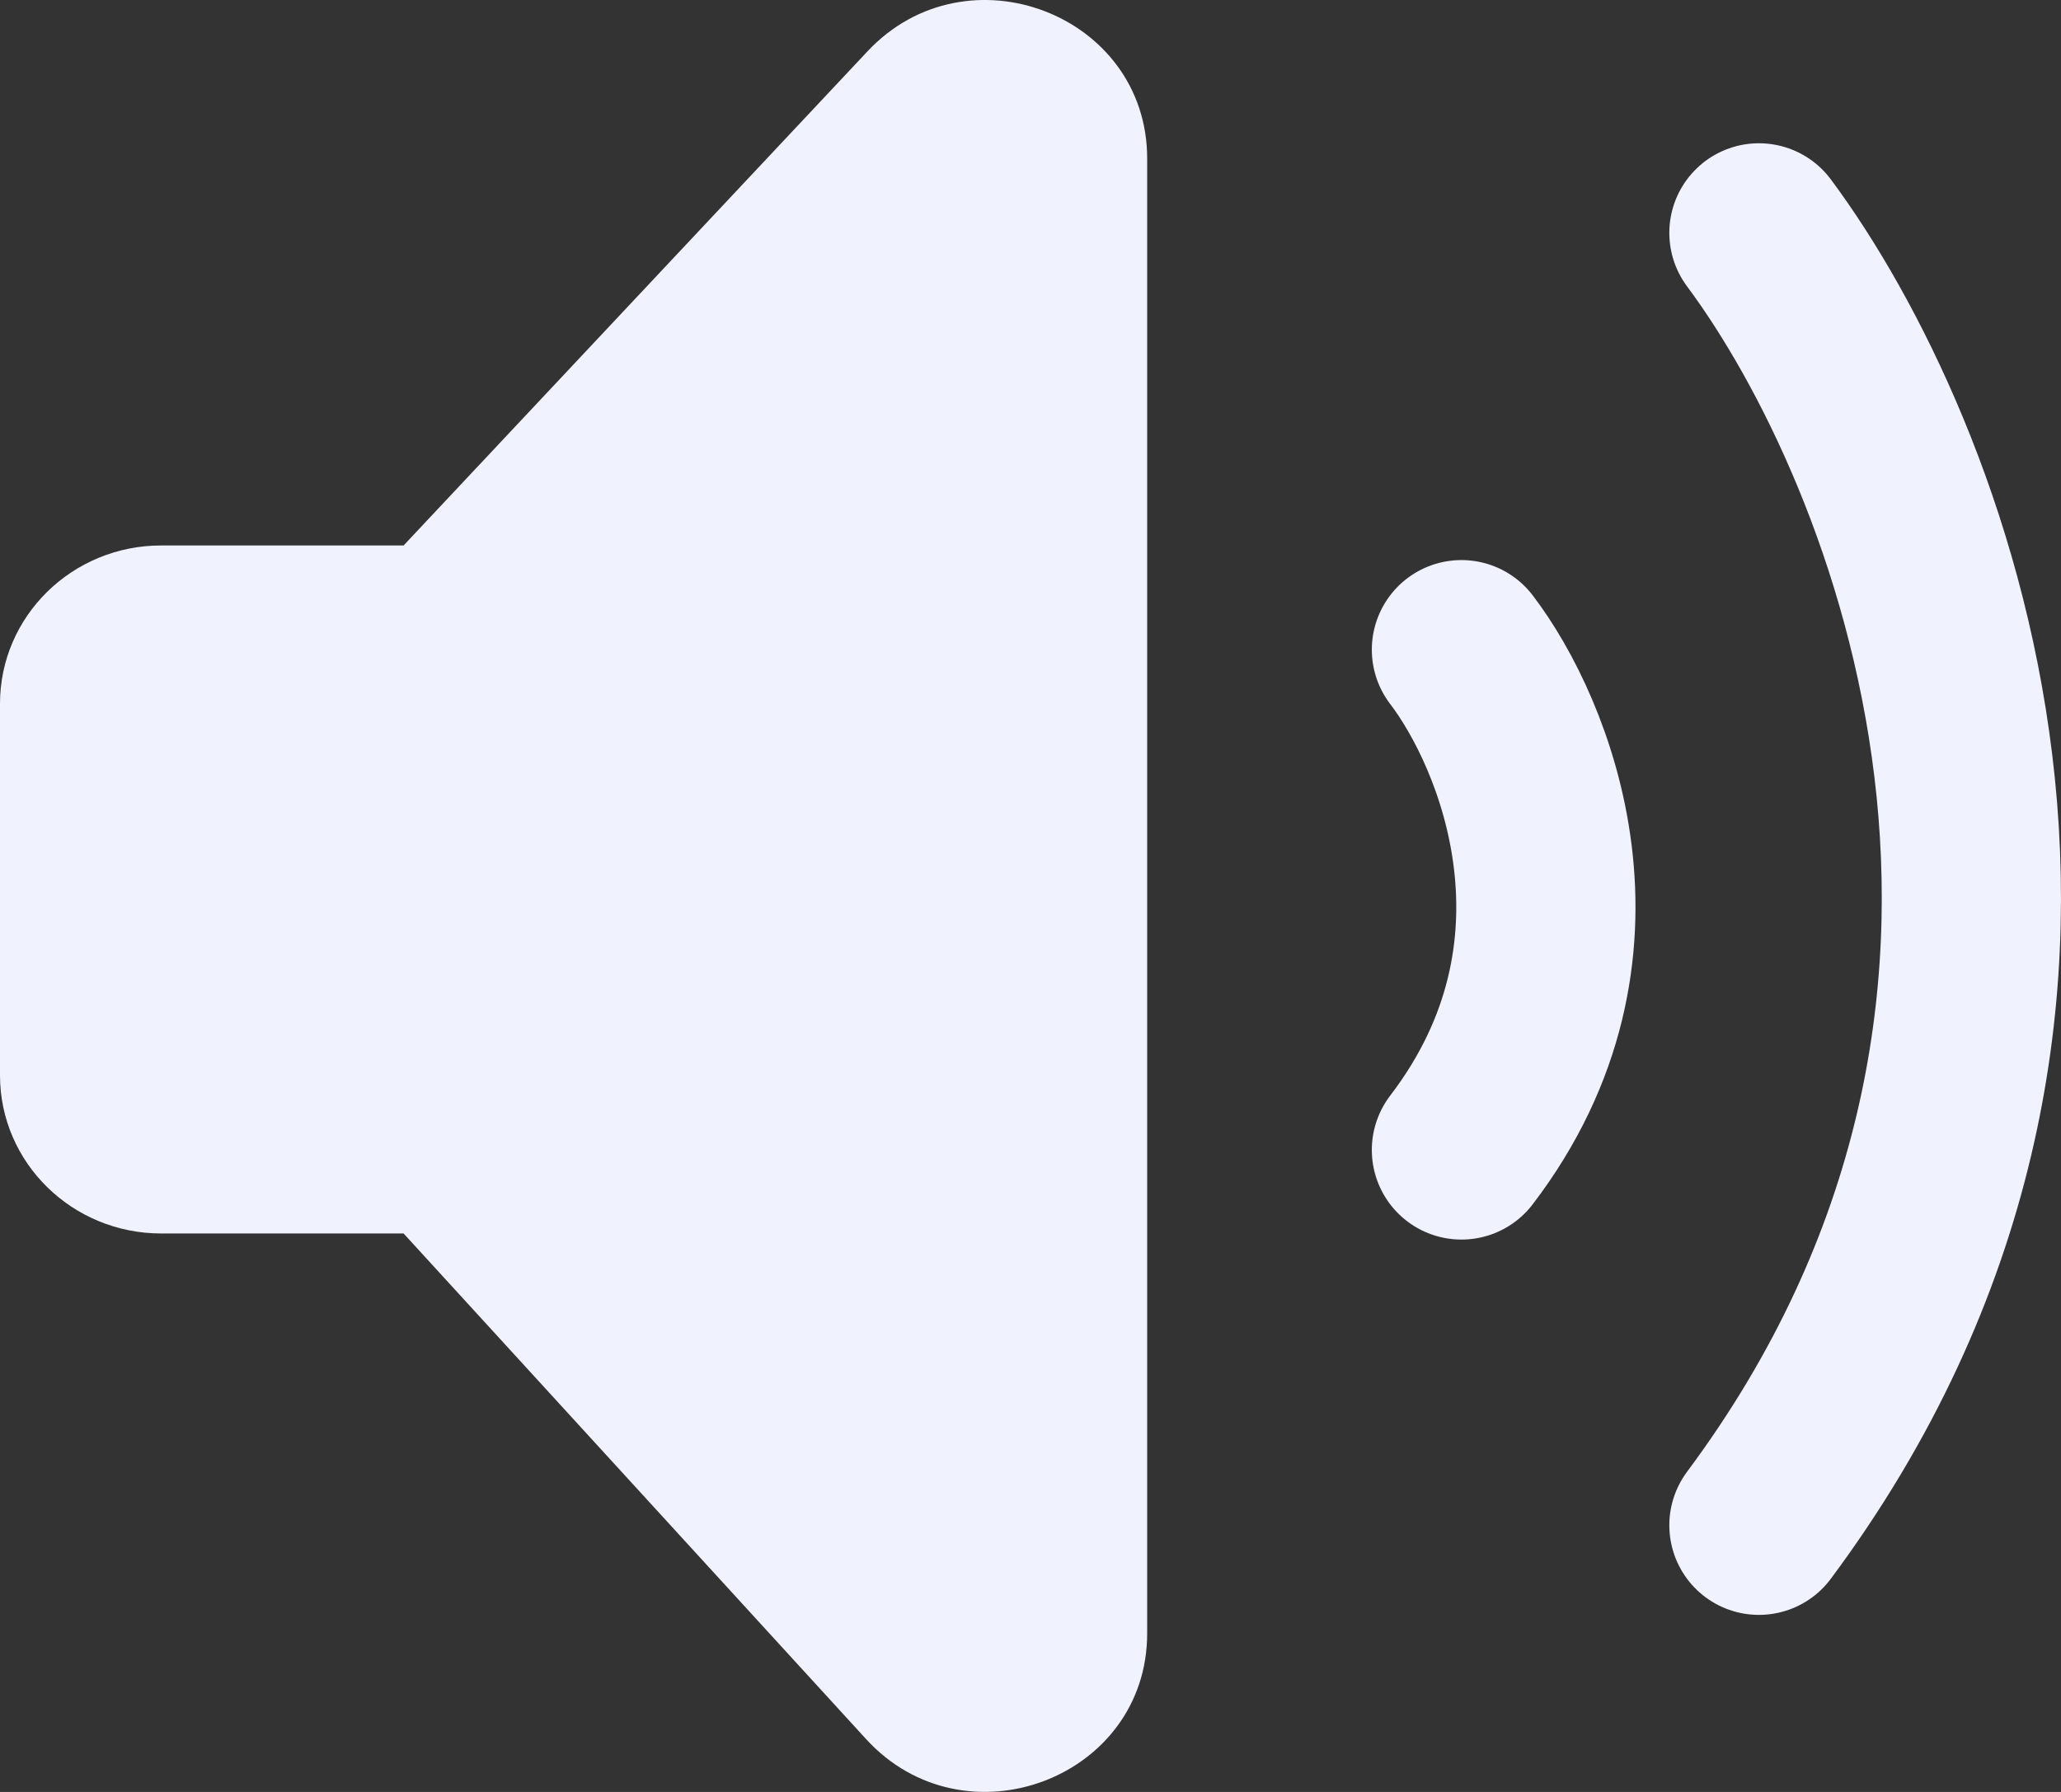
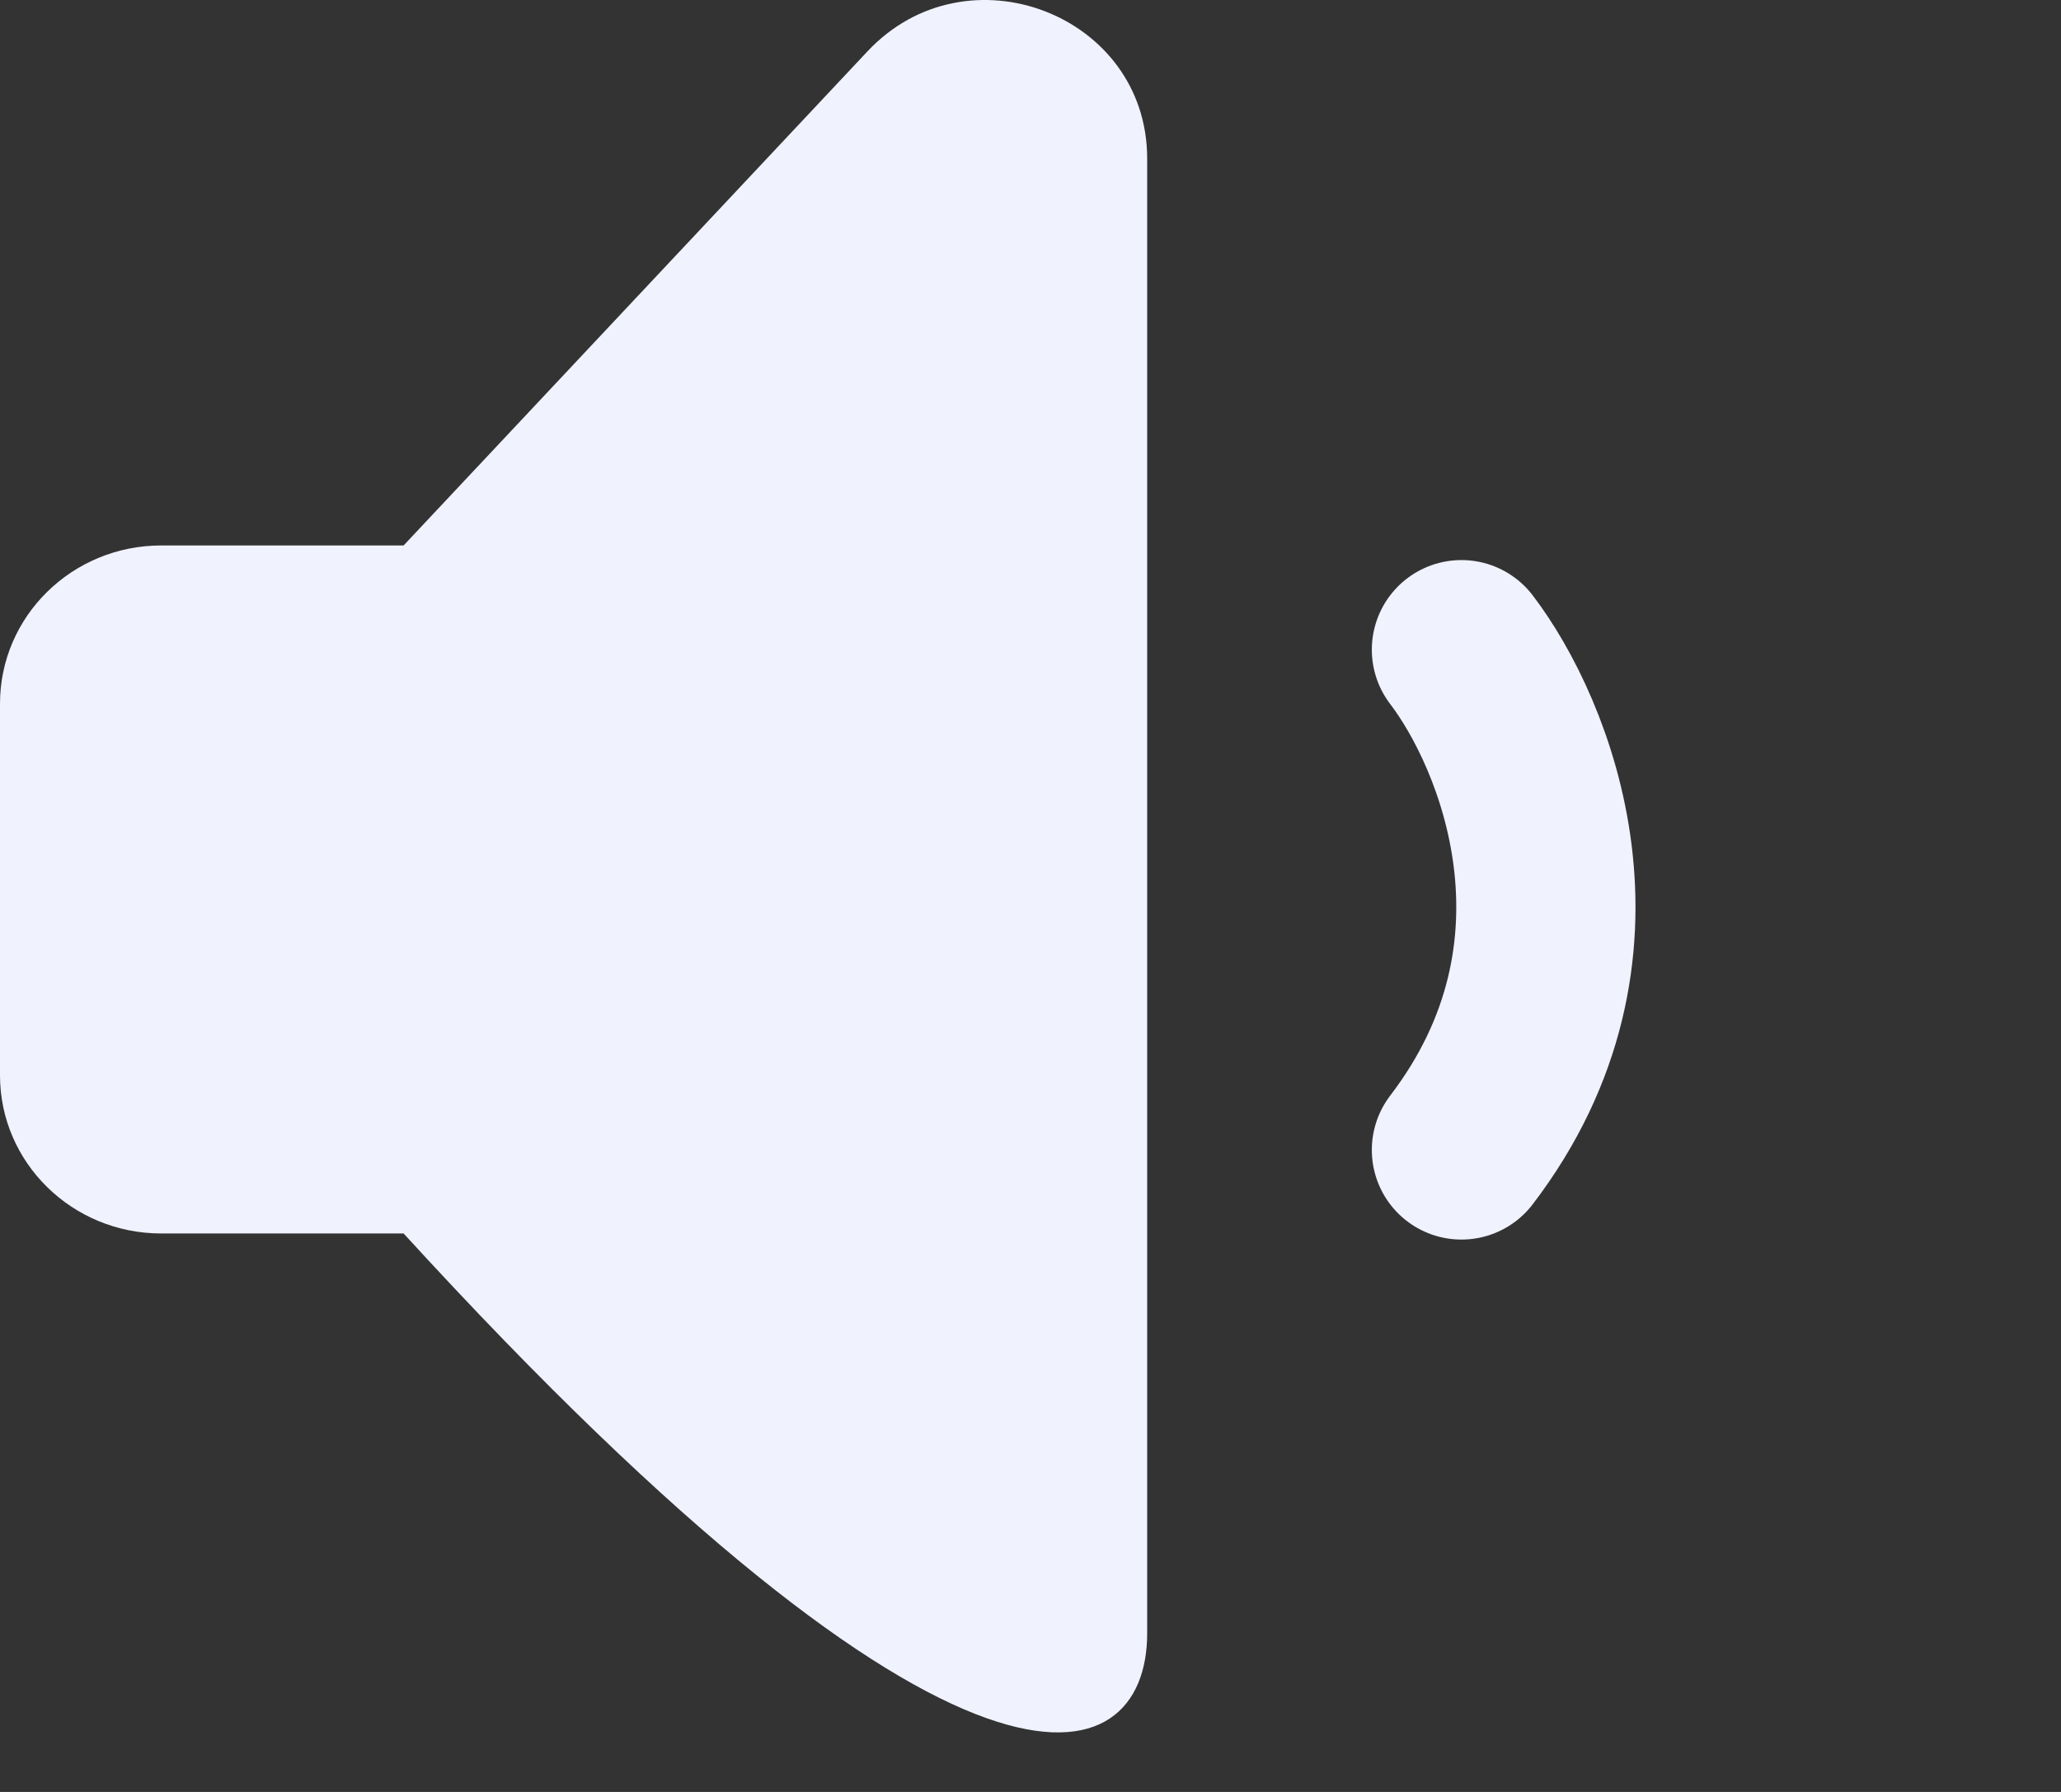
<svg xmlns="http://www.w3.org/2000/svg" width="23" height="20" viewBox="0 0 23 20" fill="none">
  <rect x="0" y="0" width="23" height="20" fill="#333333" stroke="none" />
-   <path d="M9.681 0.573L4.504 6.088H1.799C0.805 6.088 0 6.879 0 7.854V12.002C0 12.976 0.805 13.767 1.799 13.767H4.504L9.665 19.41C10.767 20.615 12.802 19.85 12.802 18.231V1.769C12.802 0.161 10.791 -0.61 9.681 0.573Z" fill="#F0F2FE" />
+   <path d="M9.681 0.573L4.504 6.088H1.799C0.805 6.088 0 6.879 0 7.854V12.002C0 12.976 0.805 13.767 1.799 13.767H4.504C10.767 20.615 12.802 19.85 12.802 18.231V1.769C12.802 0.161 10.791 -0.61 9.681 0.573Z" fill="#F0F2FE" />
  <path d="M16.309 7.251C17.02 8.182 18.016 10.601 16.309 12.835" stroke="#F0F2FE" stroke-width="2" stroke-linecap="round" />
-   <path d="M19.629 2.599C21.418 5.003 23.923 11.254 19.629 17.024" stroke="#F0F2FE" stroke-width="2" stroke-linecap="round" />
</svg>